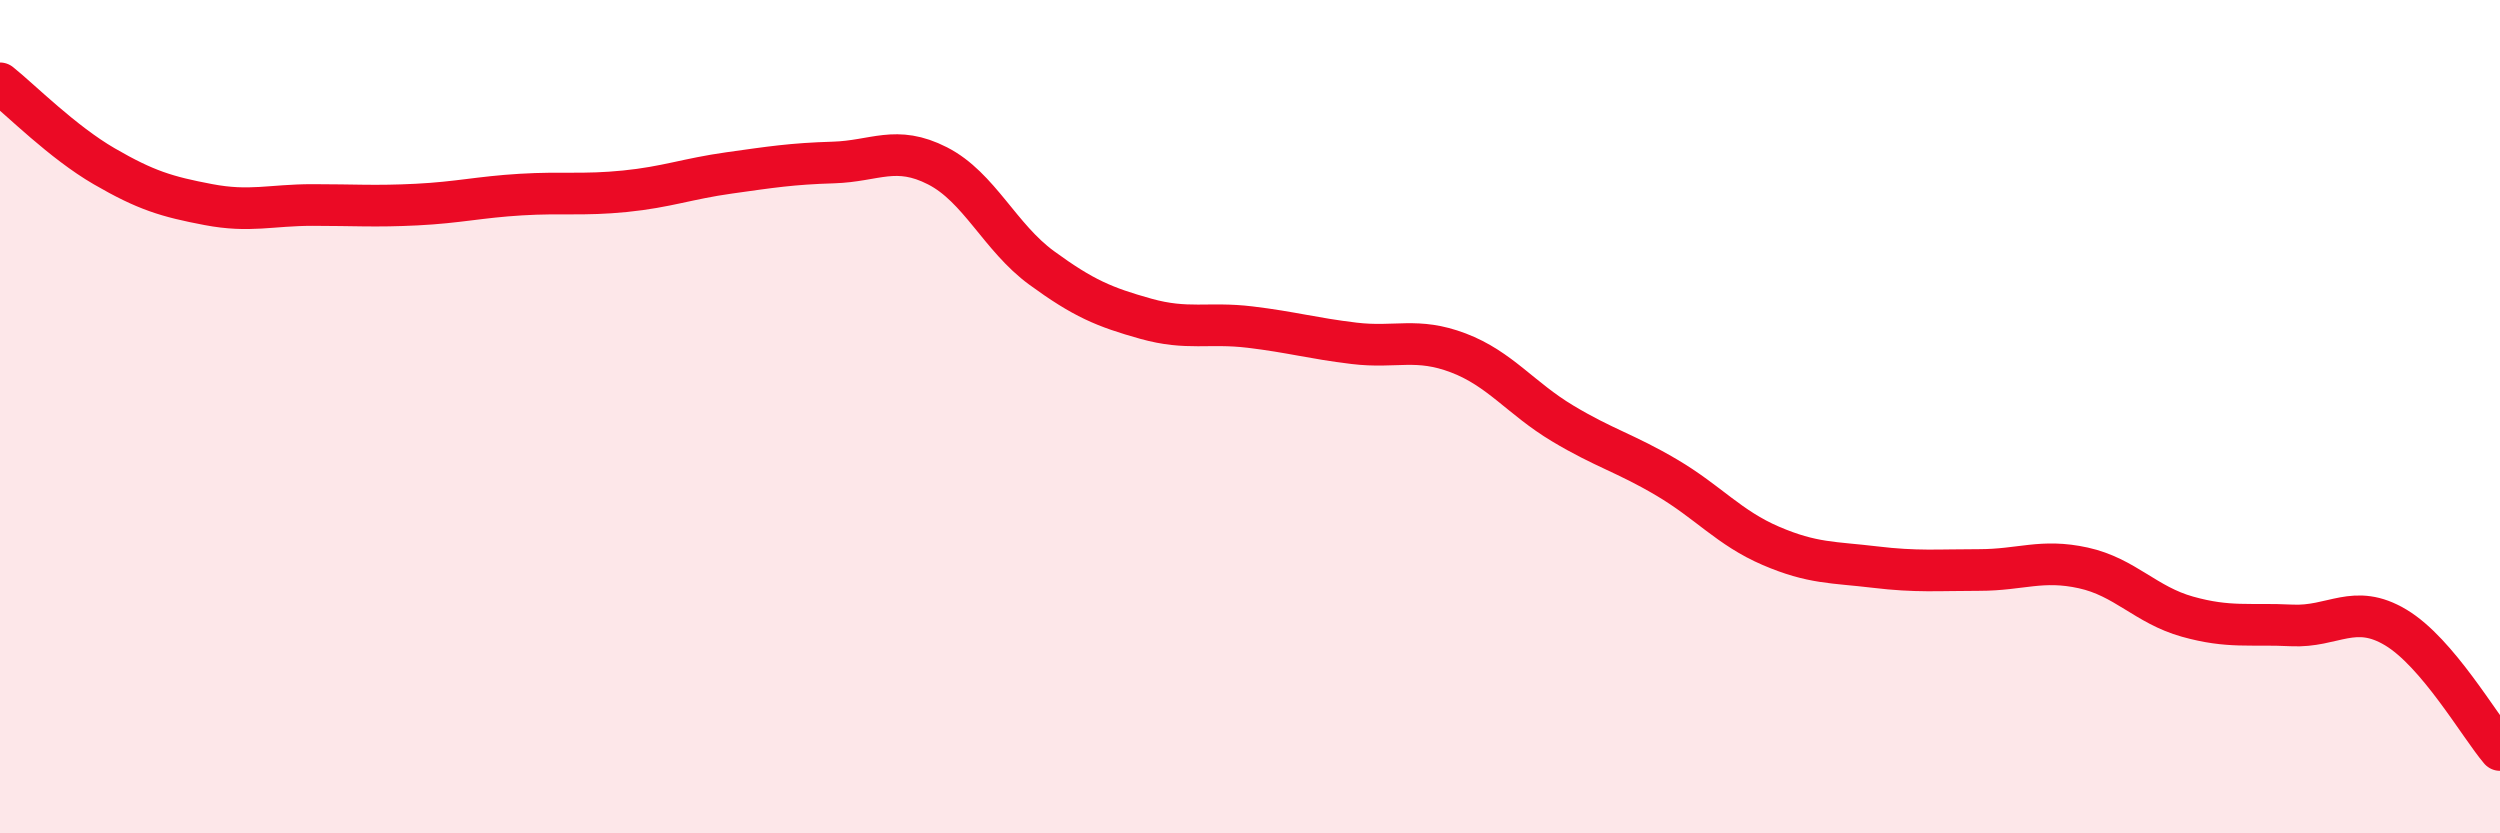
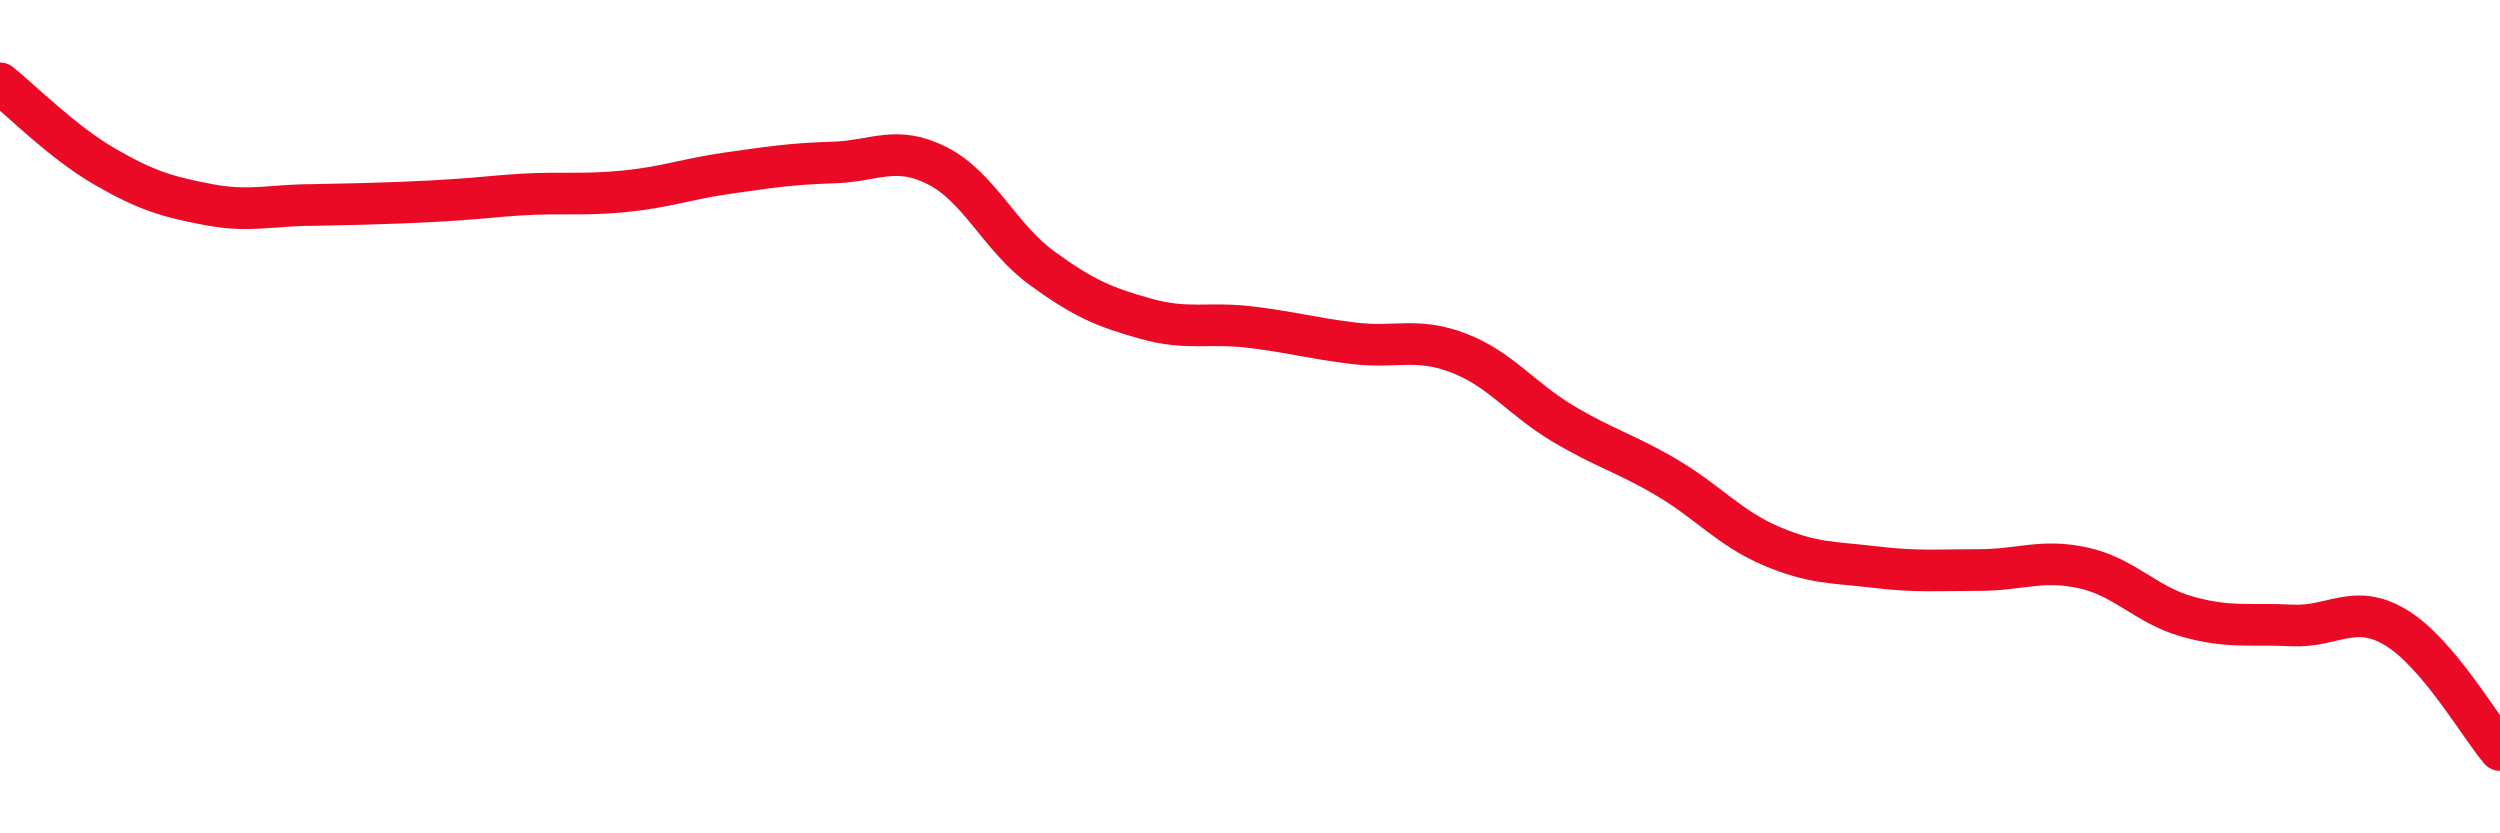
<svg xmlns="http://www.w3.org/2000/svg" width="60" height="20" viewBox="0 0 60 20">
-   <path d="M 0,2 C 0.5,2.4 1.5,3.41 2.5,3.99 C 3.5,4.57 4,4.72 5,4.91 C 6,5.1 6.5,4.92 7.5,4.92 C 8.5,4.92 9,4.96 10,4.91 C 11,4.86 11.5,4.73 12.5,4.67 C 13.5,4.61 14,4.69 15,4.59 C 16,4.49 16.5,4.29 17.5,4.15 C 18.5,4.01 19,3.93 20,3.9 C 21,3.87 21.5,3.47 22.5,3.98 C 23.5,4.49 24,5.7 25,6.43 C 26,7.16 26.5,7.37 27.5,7.65 C 28.5,7.93 29,7.73 30,7.85 C 31,7.97 31.5,8.12 32.5,8.24 C 33.5,8.36 34,8.09 35,8.47 C 36,8.85 36.5,9.56 37.5,10.16 C 38.5,10.76 39,10.87 40,11.46 C 41,12.05 41.5,12.67 42.5,13.1 C 43.5,13.53 44,13.49 45,13.61 C 46,13.73 46.5,13.68 47.5,13.68 C 48.5,13.68 49,13.41 50,13.63 C 51,13.85 51.5,14.52 52.5,14.8 C 53.5,15.08 54,14.96 55,15.01 C 56,15.06 56.5,14.46 57.5,15.06 C 58.5,15.66 59.5,17.41 60,18L60 20L0 20Z" fill="#EB0A25" opacity="0.1" stroke-linecap="round" stroke-linejoin="round" />
-   <path d="M 0,2 C 0.5,2.4 1.5,3.41 2.5,3.99 C 3.5,4.57 4,4.72 5,4.91 C 6,5.1 6.5,4.92 7.5,4.92 C 8.5,4.92 9,4.96 10,4.91 C 11,4.86 11.5,4.73 12.5,4.67 C 13.5,4.61 14,4.69 15,4.59 C 16,4.49 16.5,4.29 17.5,4.15 C 18.5,4.01 19,3.93 20,3.9 C 21,3.87 21.5,3.47 22.5,3.98 C 23.5,4.49 24,5.7 25,6.43 C 26,7.16 26.5,7.37 27.5,7.65 C 28.5,7.93 29,7.73 30,7.85 C 31,7.97 31.5,8.12 32.5,8.24 C 33.5,8.36 34,8.09 35,8.47 C 36,8.85 36.5,9.56 37.5,10.16 C 38.5,10.76 39,10.87 40,11.46 C 41,12.05 41.5,12.67 42.5,13.1 C 43.5,13.53 44,13.49 45,13.61 C 46,13.73 46.5,13.68 47.5,13.68 C 48.5,13.68 49,13.41 50,13.63 C 51,13.85 51.5,14.52 52.5,14.8 C 53.5,15.08 54,14.96 55,15.01 C 56,15.06 56.5,14.46 57.5,15.06 C 58.5,15.66 59.5,17.41 60,18" stroke="#EB0A25" stroke-width="1" fill="none" stroke-linecap="round" stroke-linejoin="round" />
+   <path d="M 0,2 C 0.5,2.4 1.5,3.41 2.5,3.99 C 3.5,4.57 4,4.72 5,4.91 C 6,5.1 6.5,4.92 7.5,4.92 C 11,4.86 11.5,4.73 12.5,4.67 C 13.5,4.61 14,4.69 15,4.59 C 16,4.49 16.5,4.29 17.5,4.15 C 18.5,4.01 19,3.93 20,3.9 C 21,3.87 21.5,3.47 22.5,3.98 C 23.5,4.49 24,5.7 25,6.43 C 26,7.16 26.5,7.37 27.5,7.65 C 28.5,7.93 29,7.73 30,7.85 C 31,7.97 31.5,8.12 32.5,8.24 C 33.5,8.36 34,8.09 35,8.47 C 36,8.85 36.5,9.56 37.5,10.16 C 38.5,10.76 39,10.87 40,11.46 C 41,12.05 41.5,12.67 42.5,13.1 C 43.5,13.53 44,13.49 45,13.61 C 46,13.73 46.5,13.68 47.5,13.68 C 48.5,13.68 49,13.41 50,13.63 C 51,13.85 51.5,14.52 52.5,14.8 C 53.5,15.08 54,14.96 55,15.01 C 56,15.06 56.5,14.46 57.5,15.06 C 58.5,15.66 59.5,17.41 60,18" stroke="#EB0A25" stroke-width="1" fill="none" stroke-linecap="round" stroke-linejoin="round" />
</svg>